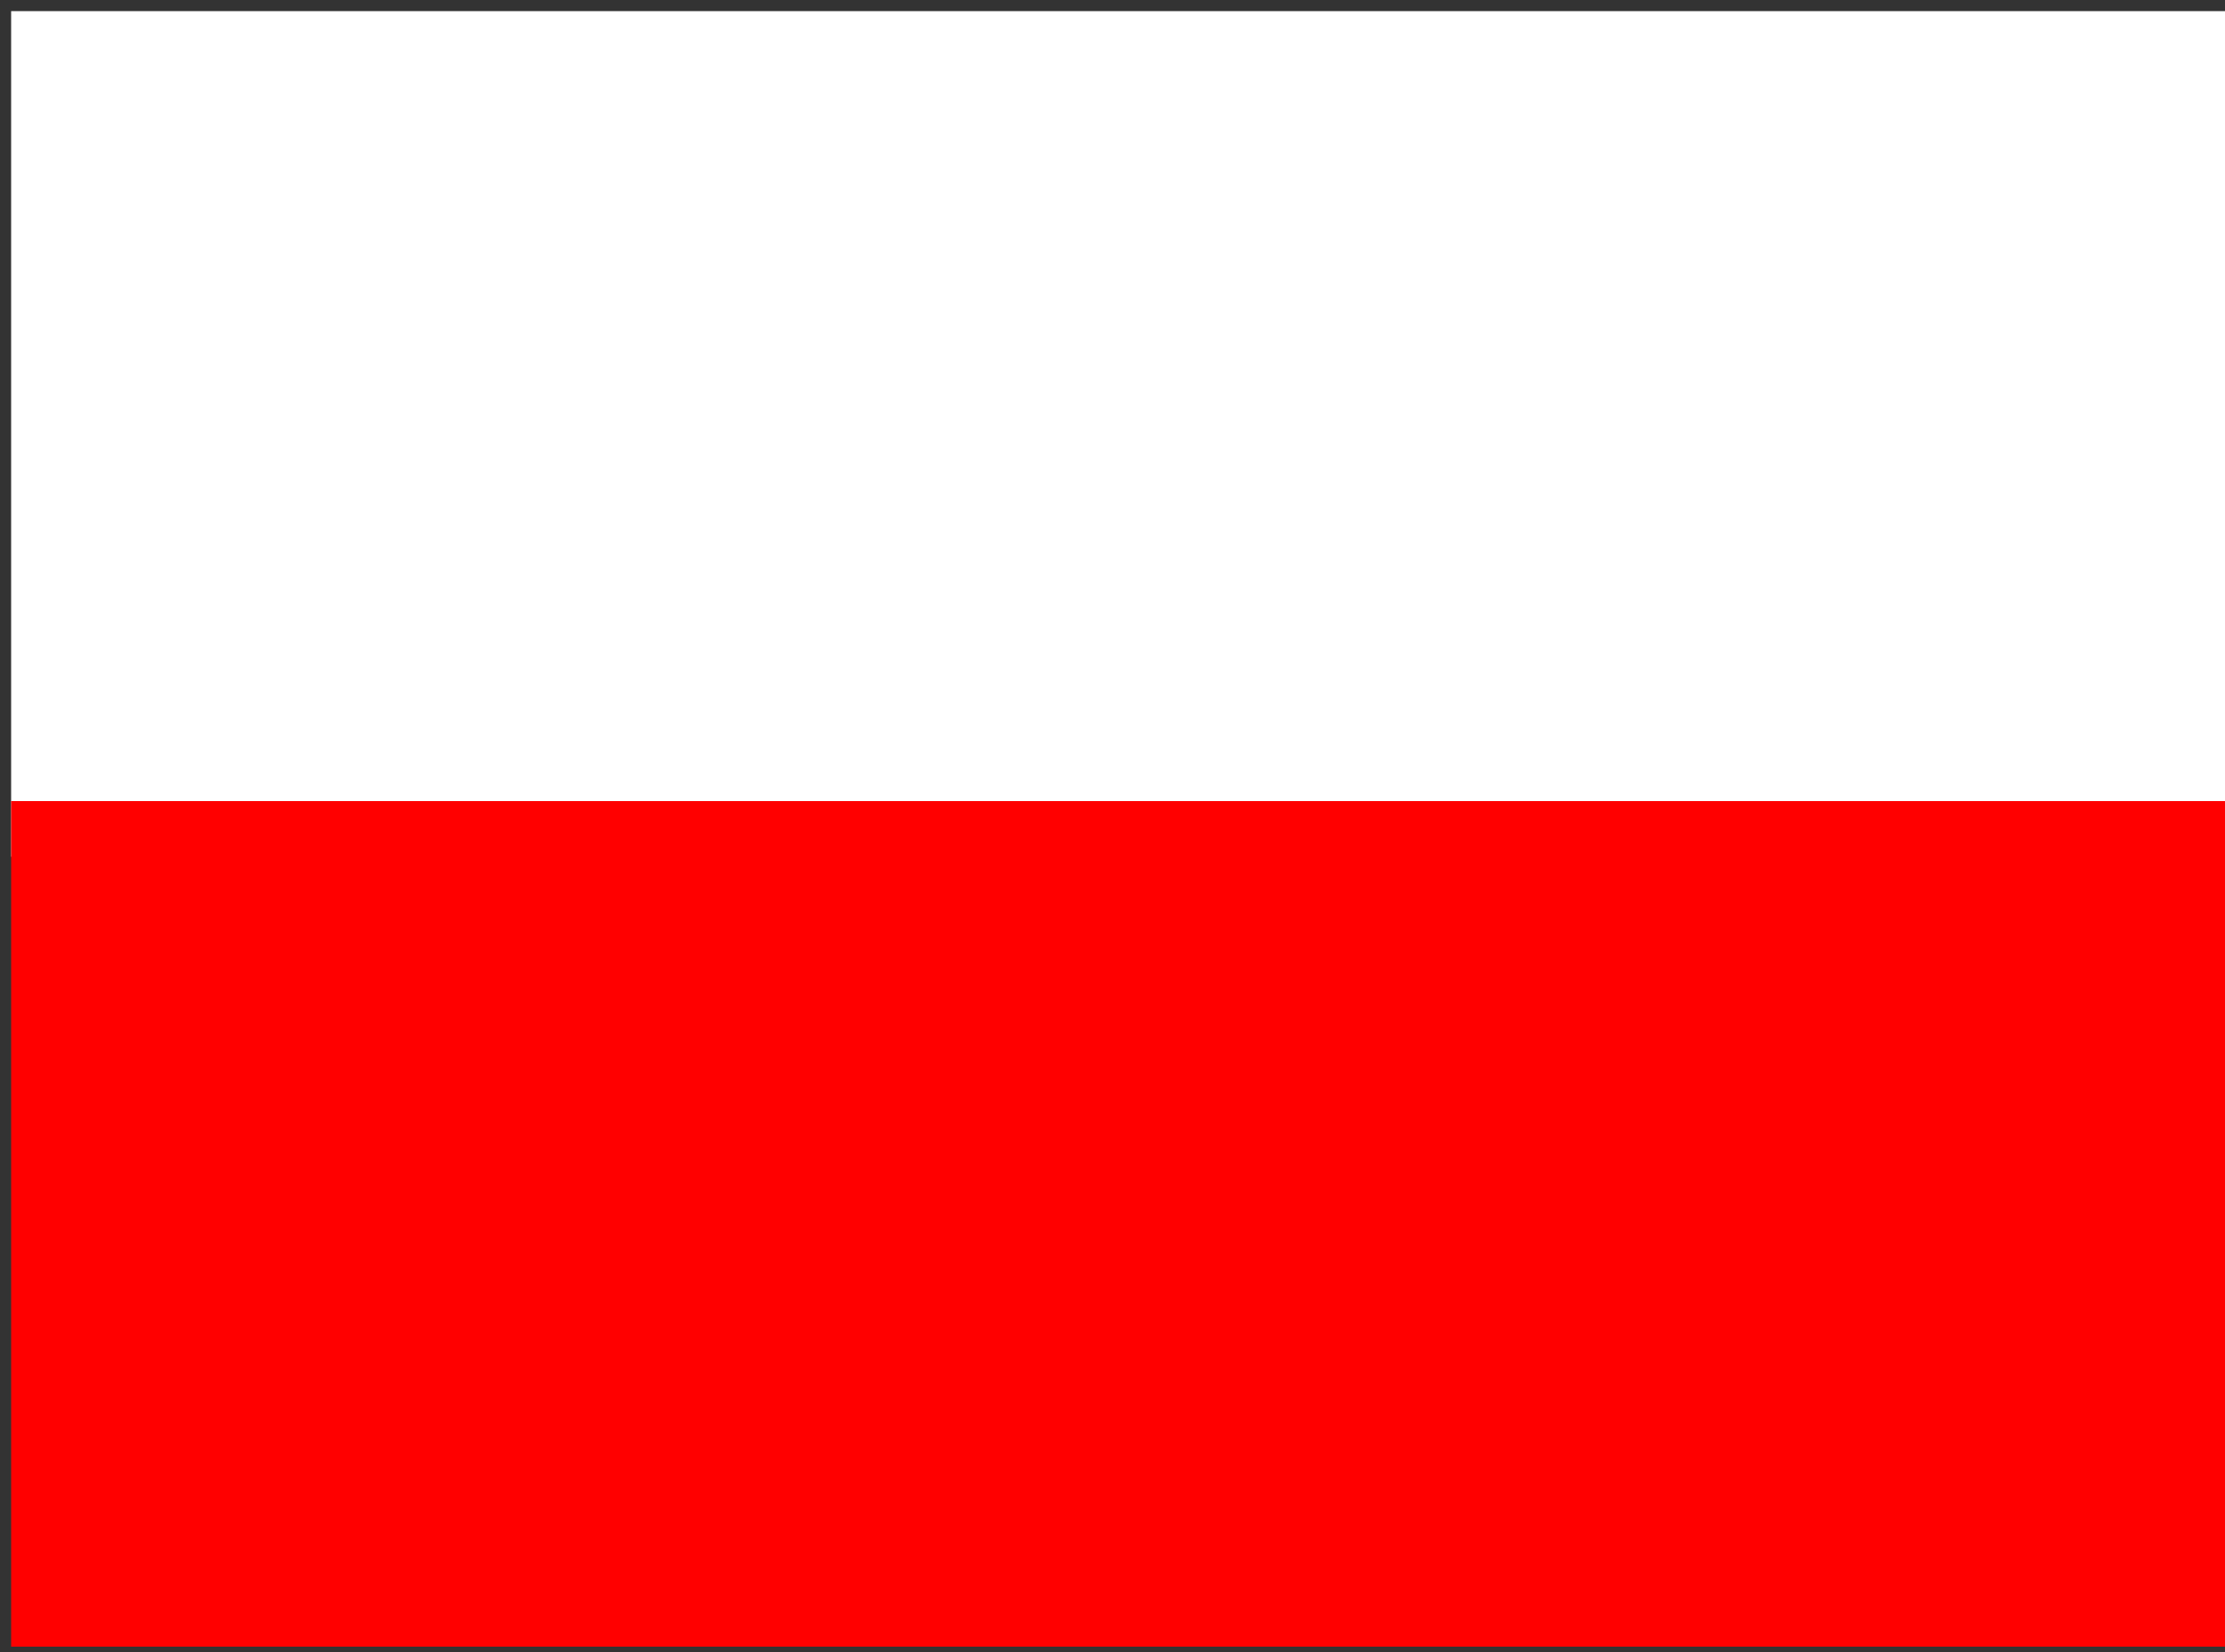
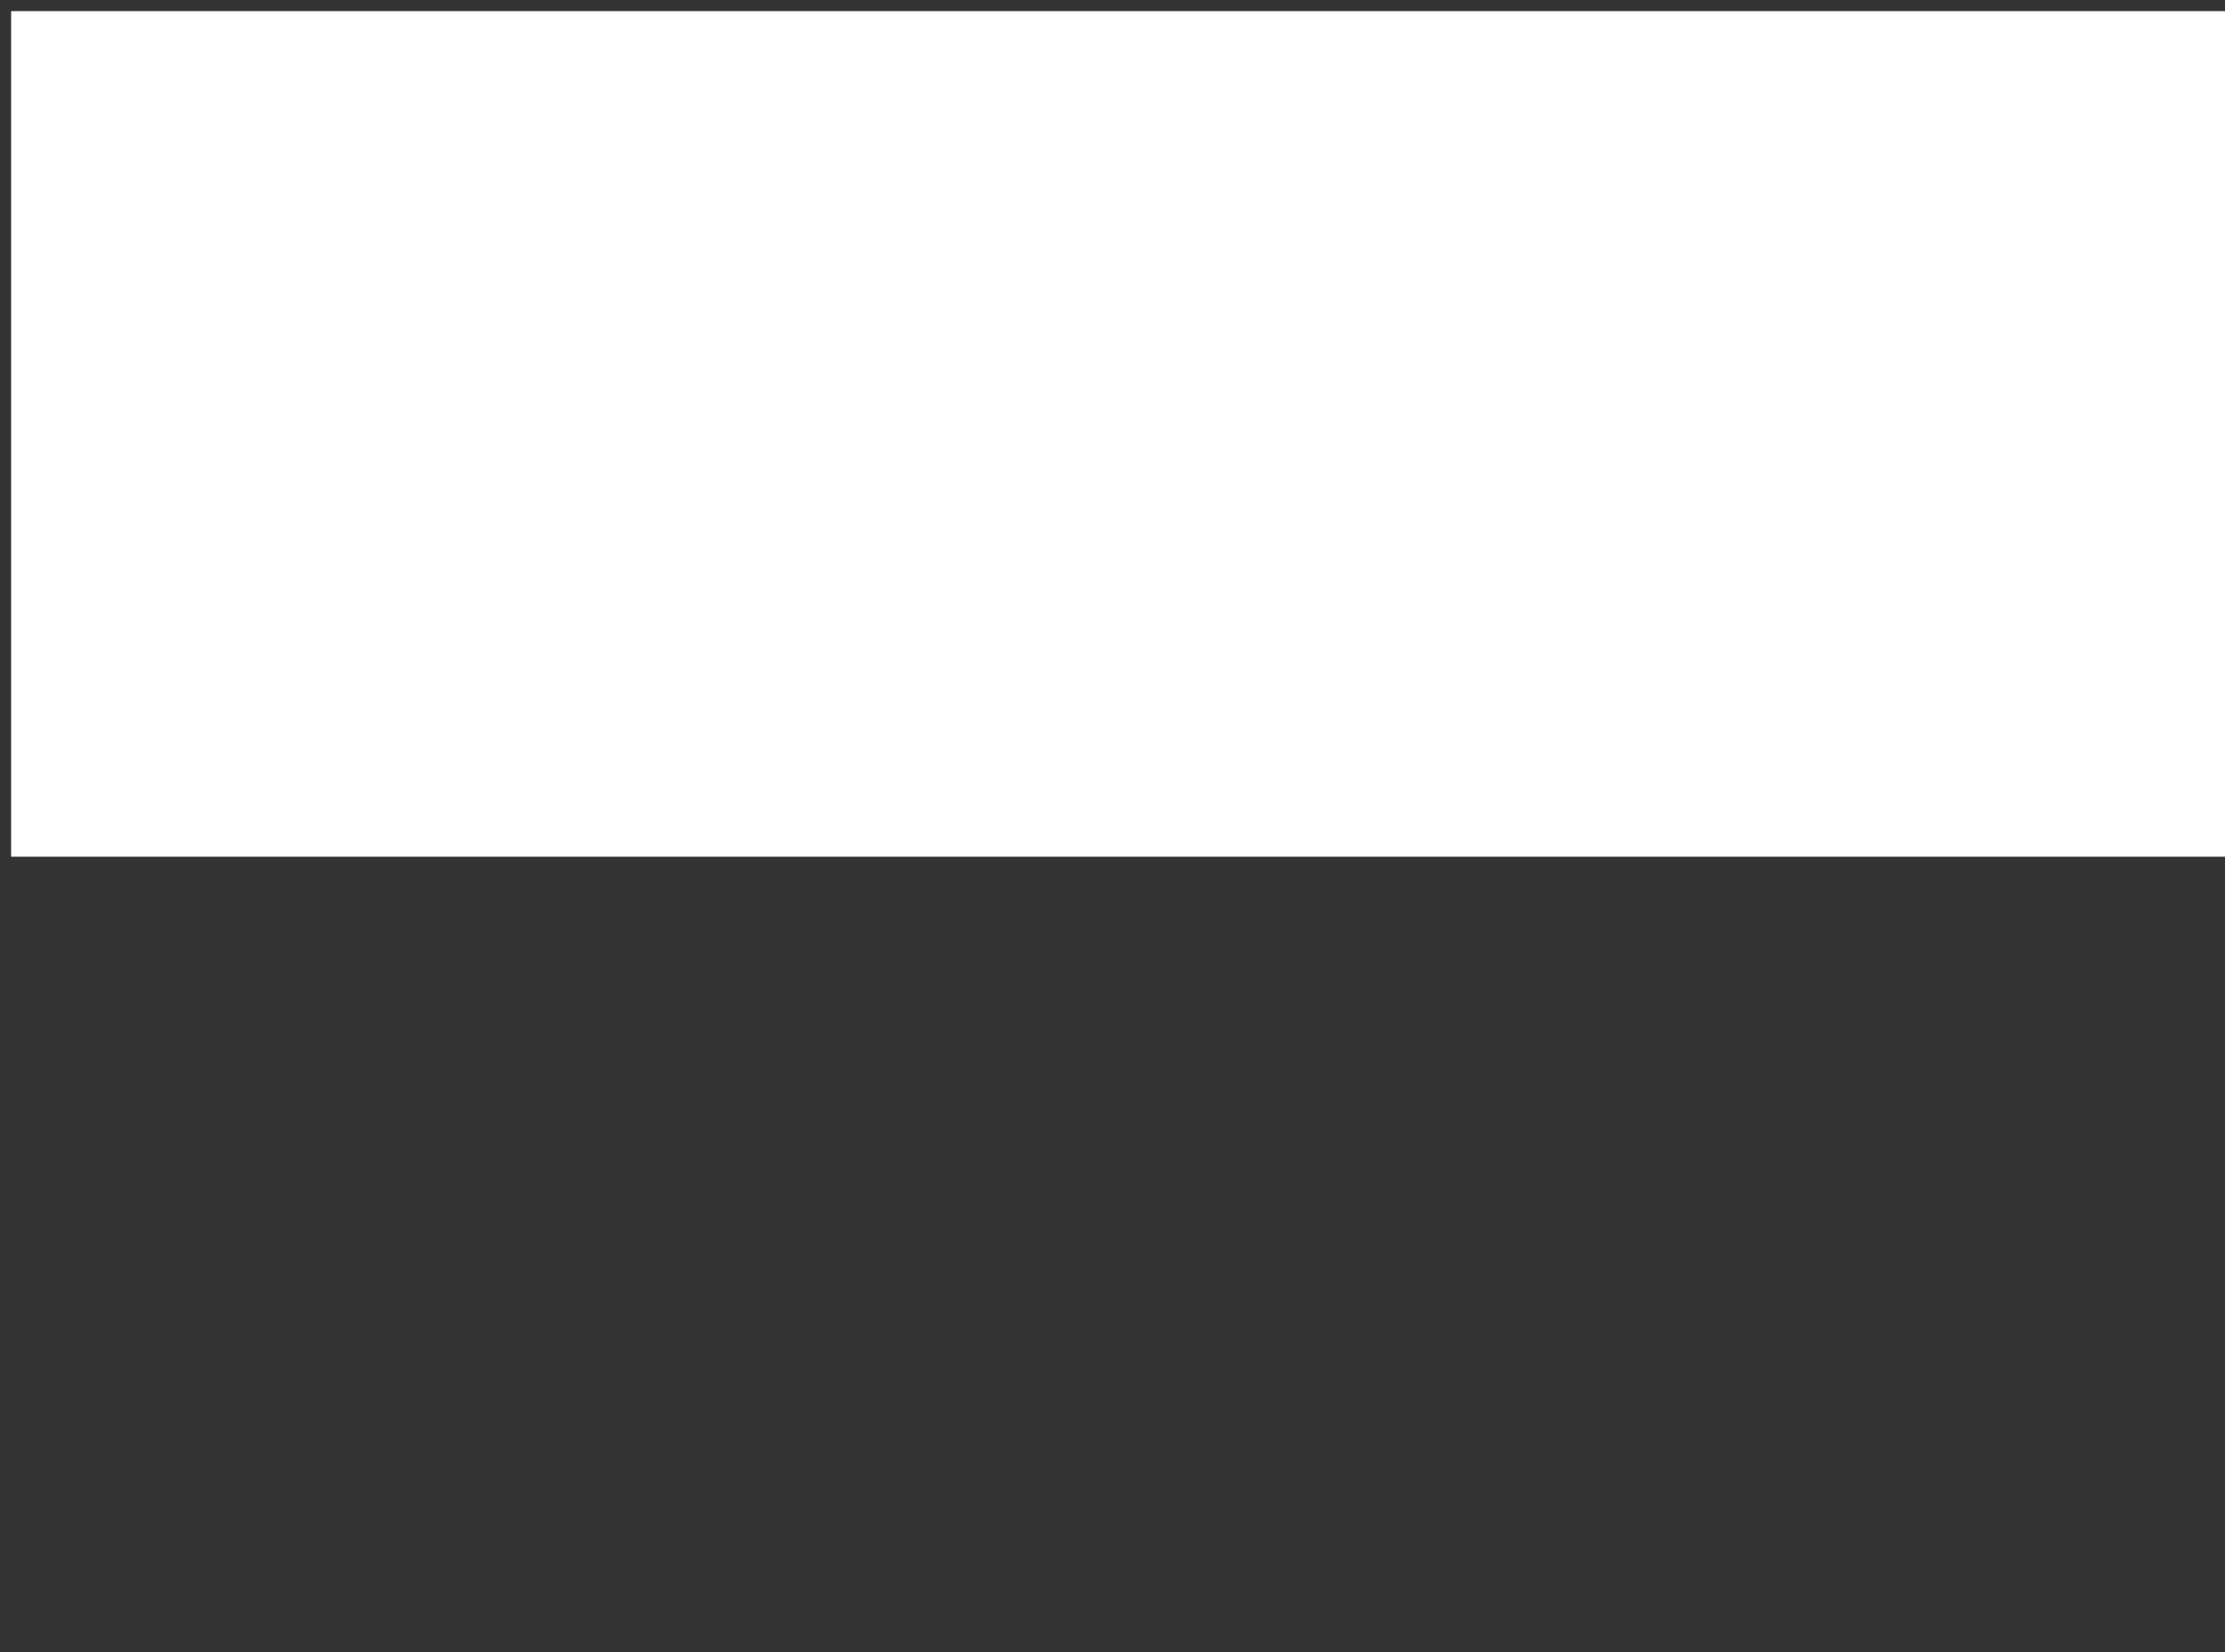
<svg xmlns="http://www.w3.org/2000/svg" version="1.1" id="Ebene_1" x="0px" y="0px" viewBox="0 0 40 29.7" style="enable-background:new 0 0 40 29.7;" xml:space="preserve">
  <rect x="0" y="0" width="40" height="29.7" fill="#333333" stroke="none" />
  <style type="text/css">
	.st0{fill:#FFFFFF;}
	.st1{fill:#FF0000;}
</style>
  <g>
    <rect x="0.2" y="0.2" class="st0" width="40.1" height="15.2" />
  </g>
  <g>
-     <rect x="0.2" y="14.4" class="st1" width="40.1" height="15.2" />
-   </g>
+     </g>
</svg>